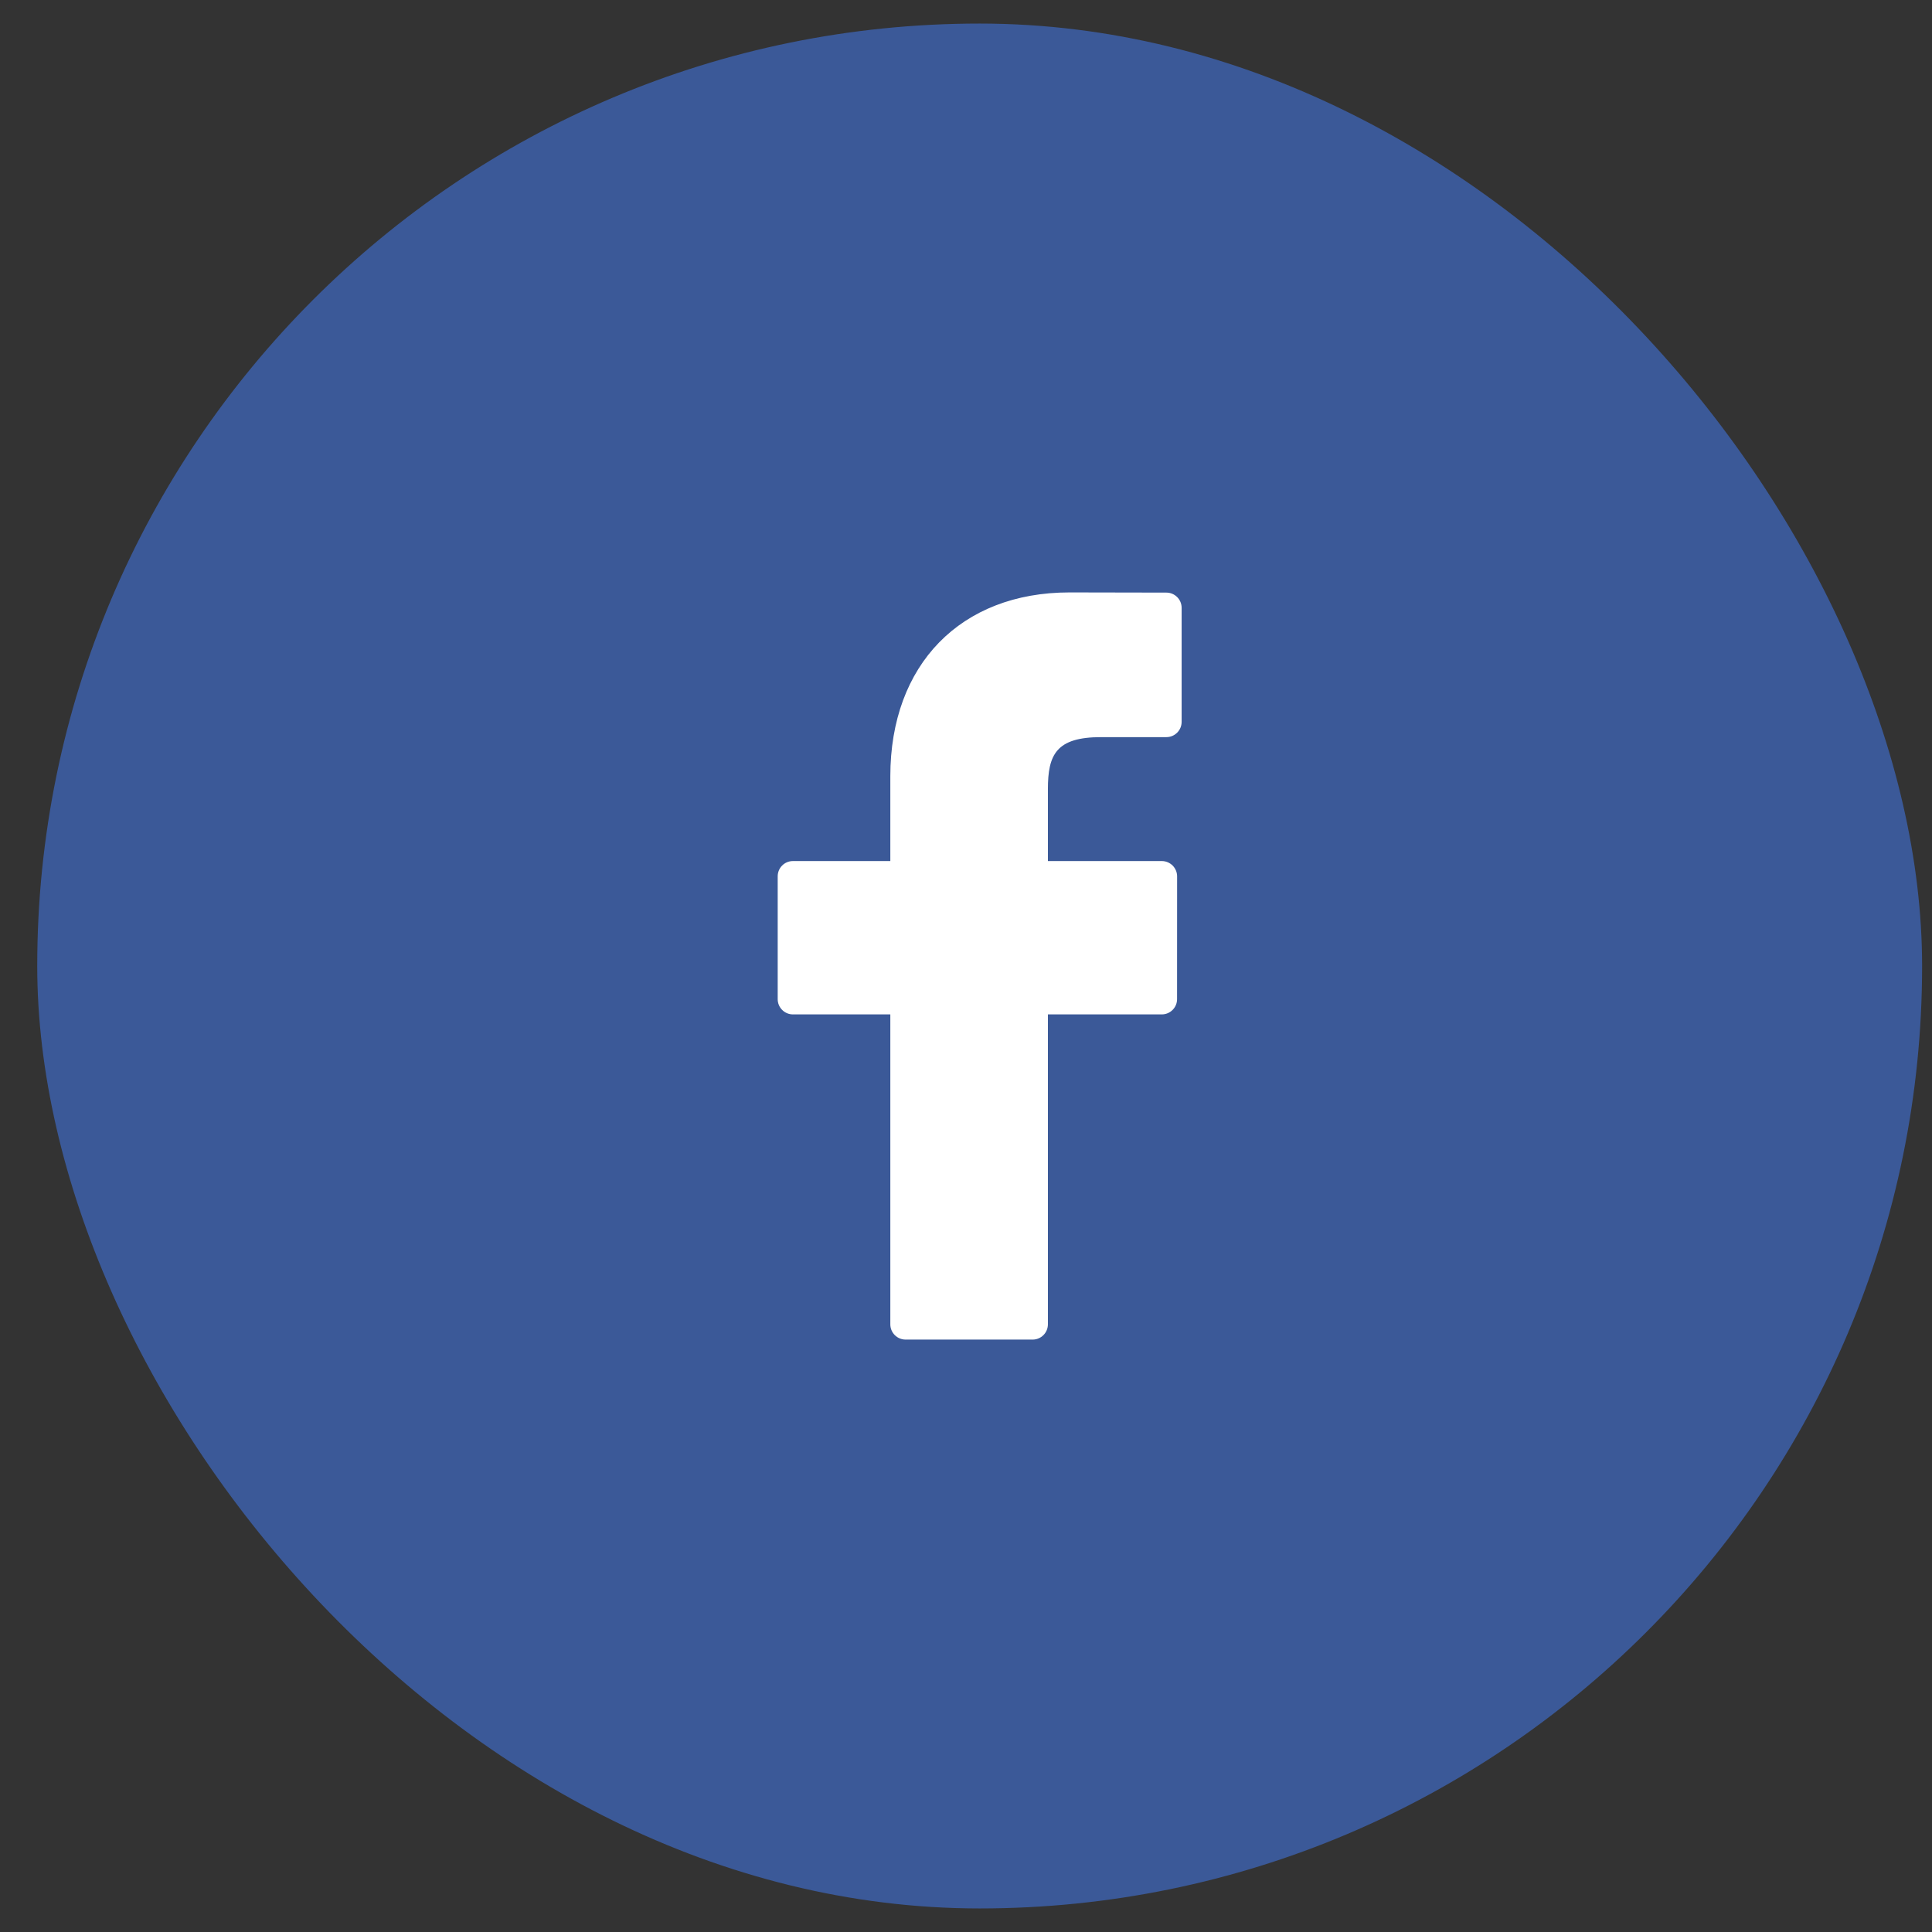
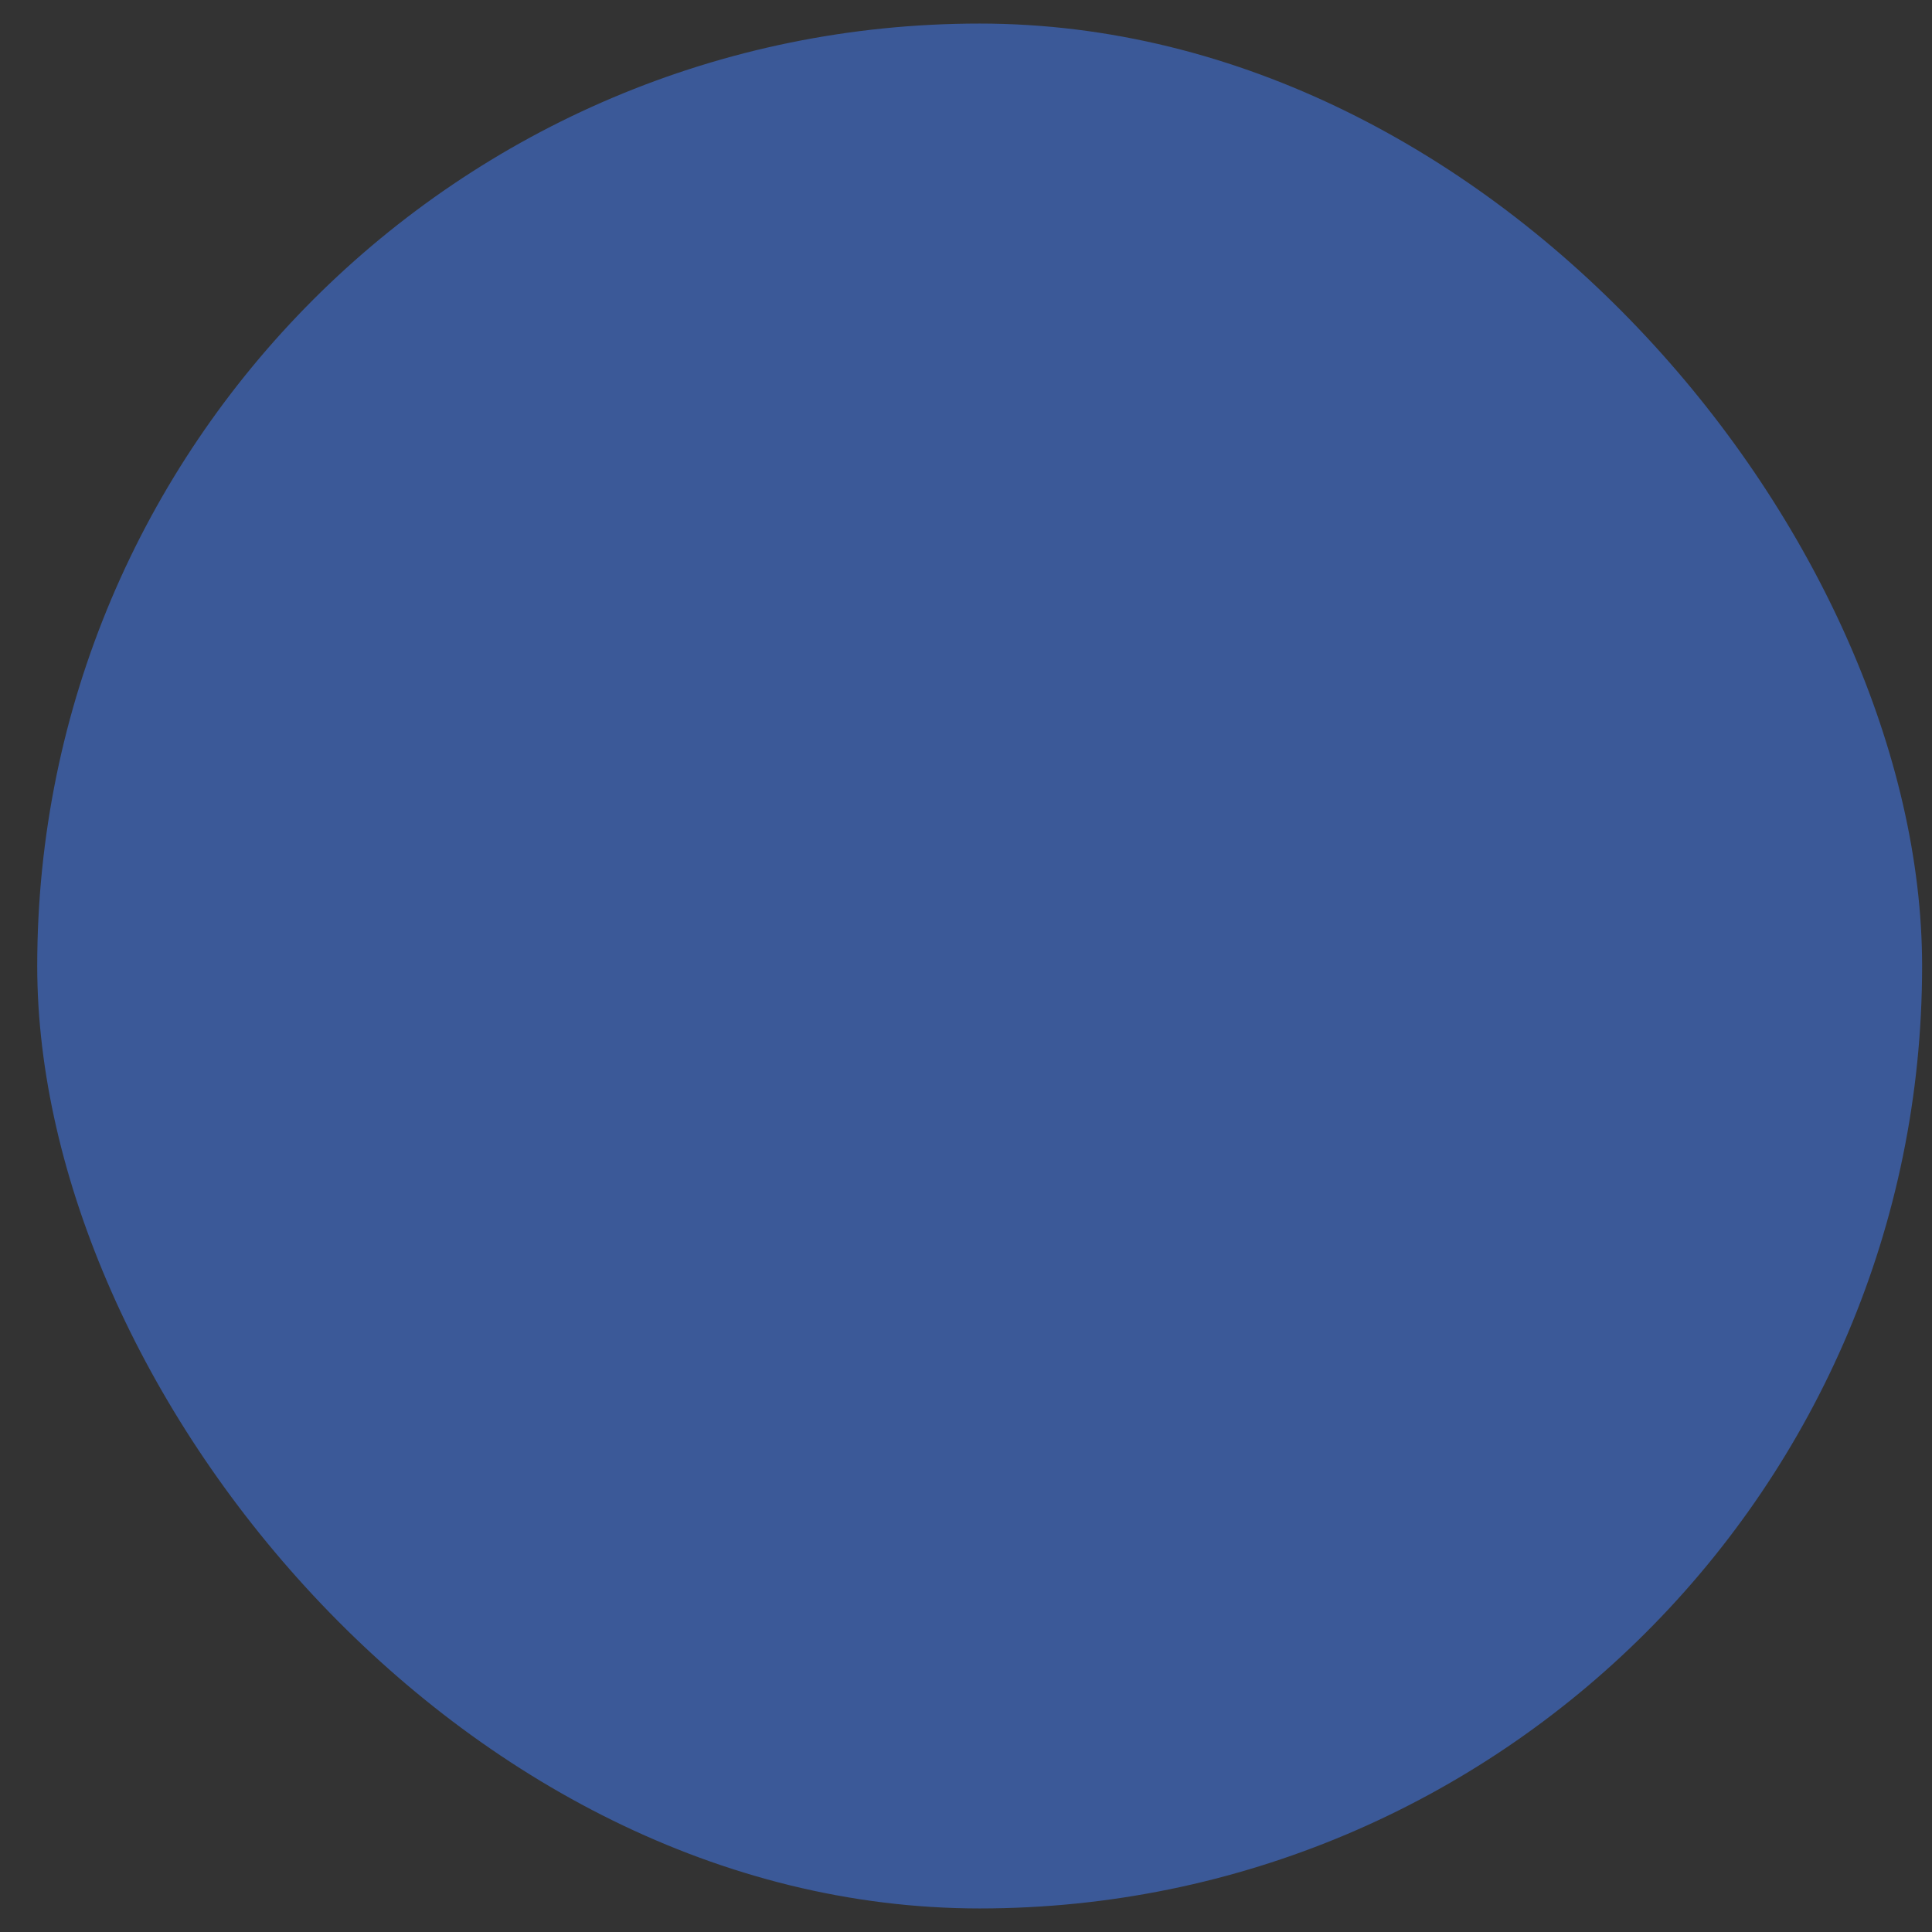
<svg xmlns="http://www.w3.org/2000/svg" width="41px" height="41px" viewBox="0 0 41 41" version="1.1">
  <rect x="0" y="0" width="41" height="41" fill="#333333" stroke="none" />
  <title>Group 6</title>
  <desc>Created with Sketch.</desc>
  <defs />
  <g id="Symbols" stroke="none" stroke-width="1" fill="none" fill-rule="evenodd">
    <g id="Footer" transform="translate(-20, -101)">
      <g id="Group-6" transform="translate(20, 101)">
        <rect id="Rectangle-2" fill="#3B5998" x="0.79" y="0.5" width="40" height="40" rx="20" />
-         <path d="M24.753,12.576 L22.697,12.572 C20.387,12.572 18.894,14.104 18.894,16.474 L18.894,18.273 L16.827,18.273 C16.648,18.273 16.504,18.418 16.504,18.597 L16.504,21.204 C16.504,21.382 16.649,21.527 16.827,21.527 L18.894,21.527 L18.894,28.104 C18.894,28.283 19.039,28.428 19.218,28.428 L21.915,28.428 C22.093,28.428 22.238,28.283 22.238,28.104 L22.238,21.527 L24.655,21.527 C24.834,21.527 24.979,21.382 24.979,21.204 L24.98,18.597 C24.98,18.511 24.945,18.429 24.885,18.368 C24.824,18.308 24.742,18.273 24.656,18.273 L22.238,18.273 L22.238,16.748 C22.238,16.015 22.413,15.643 23.368,15.643 L24.753,15.643 C24.931,15.643 25.076,15.498 25.076,15.319 L25.076,12.899 C25.076,12.721 24.931,12.576 24.753,12.576 Z" id="Shape" fill="#FFFFFF" fill-rule="nonzero" />
      </g>
    </g>
  </g>
</svg>